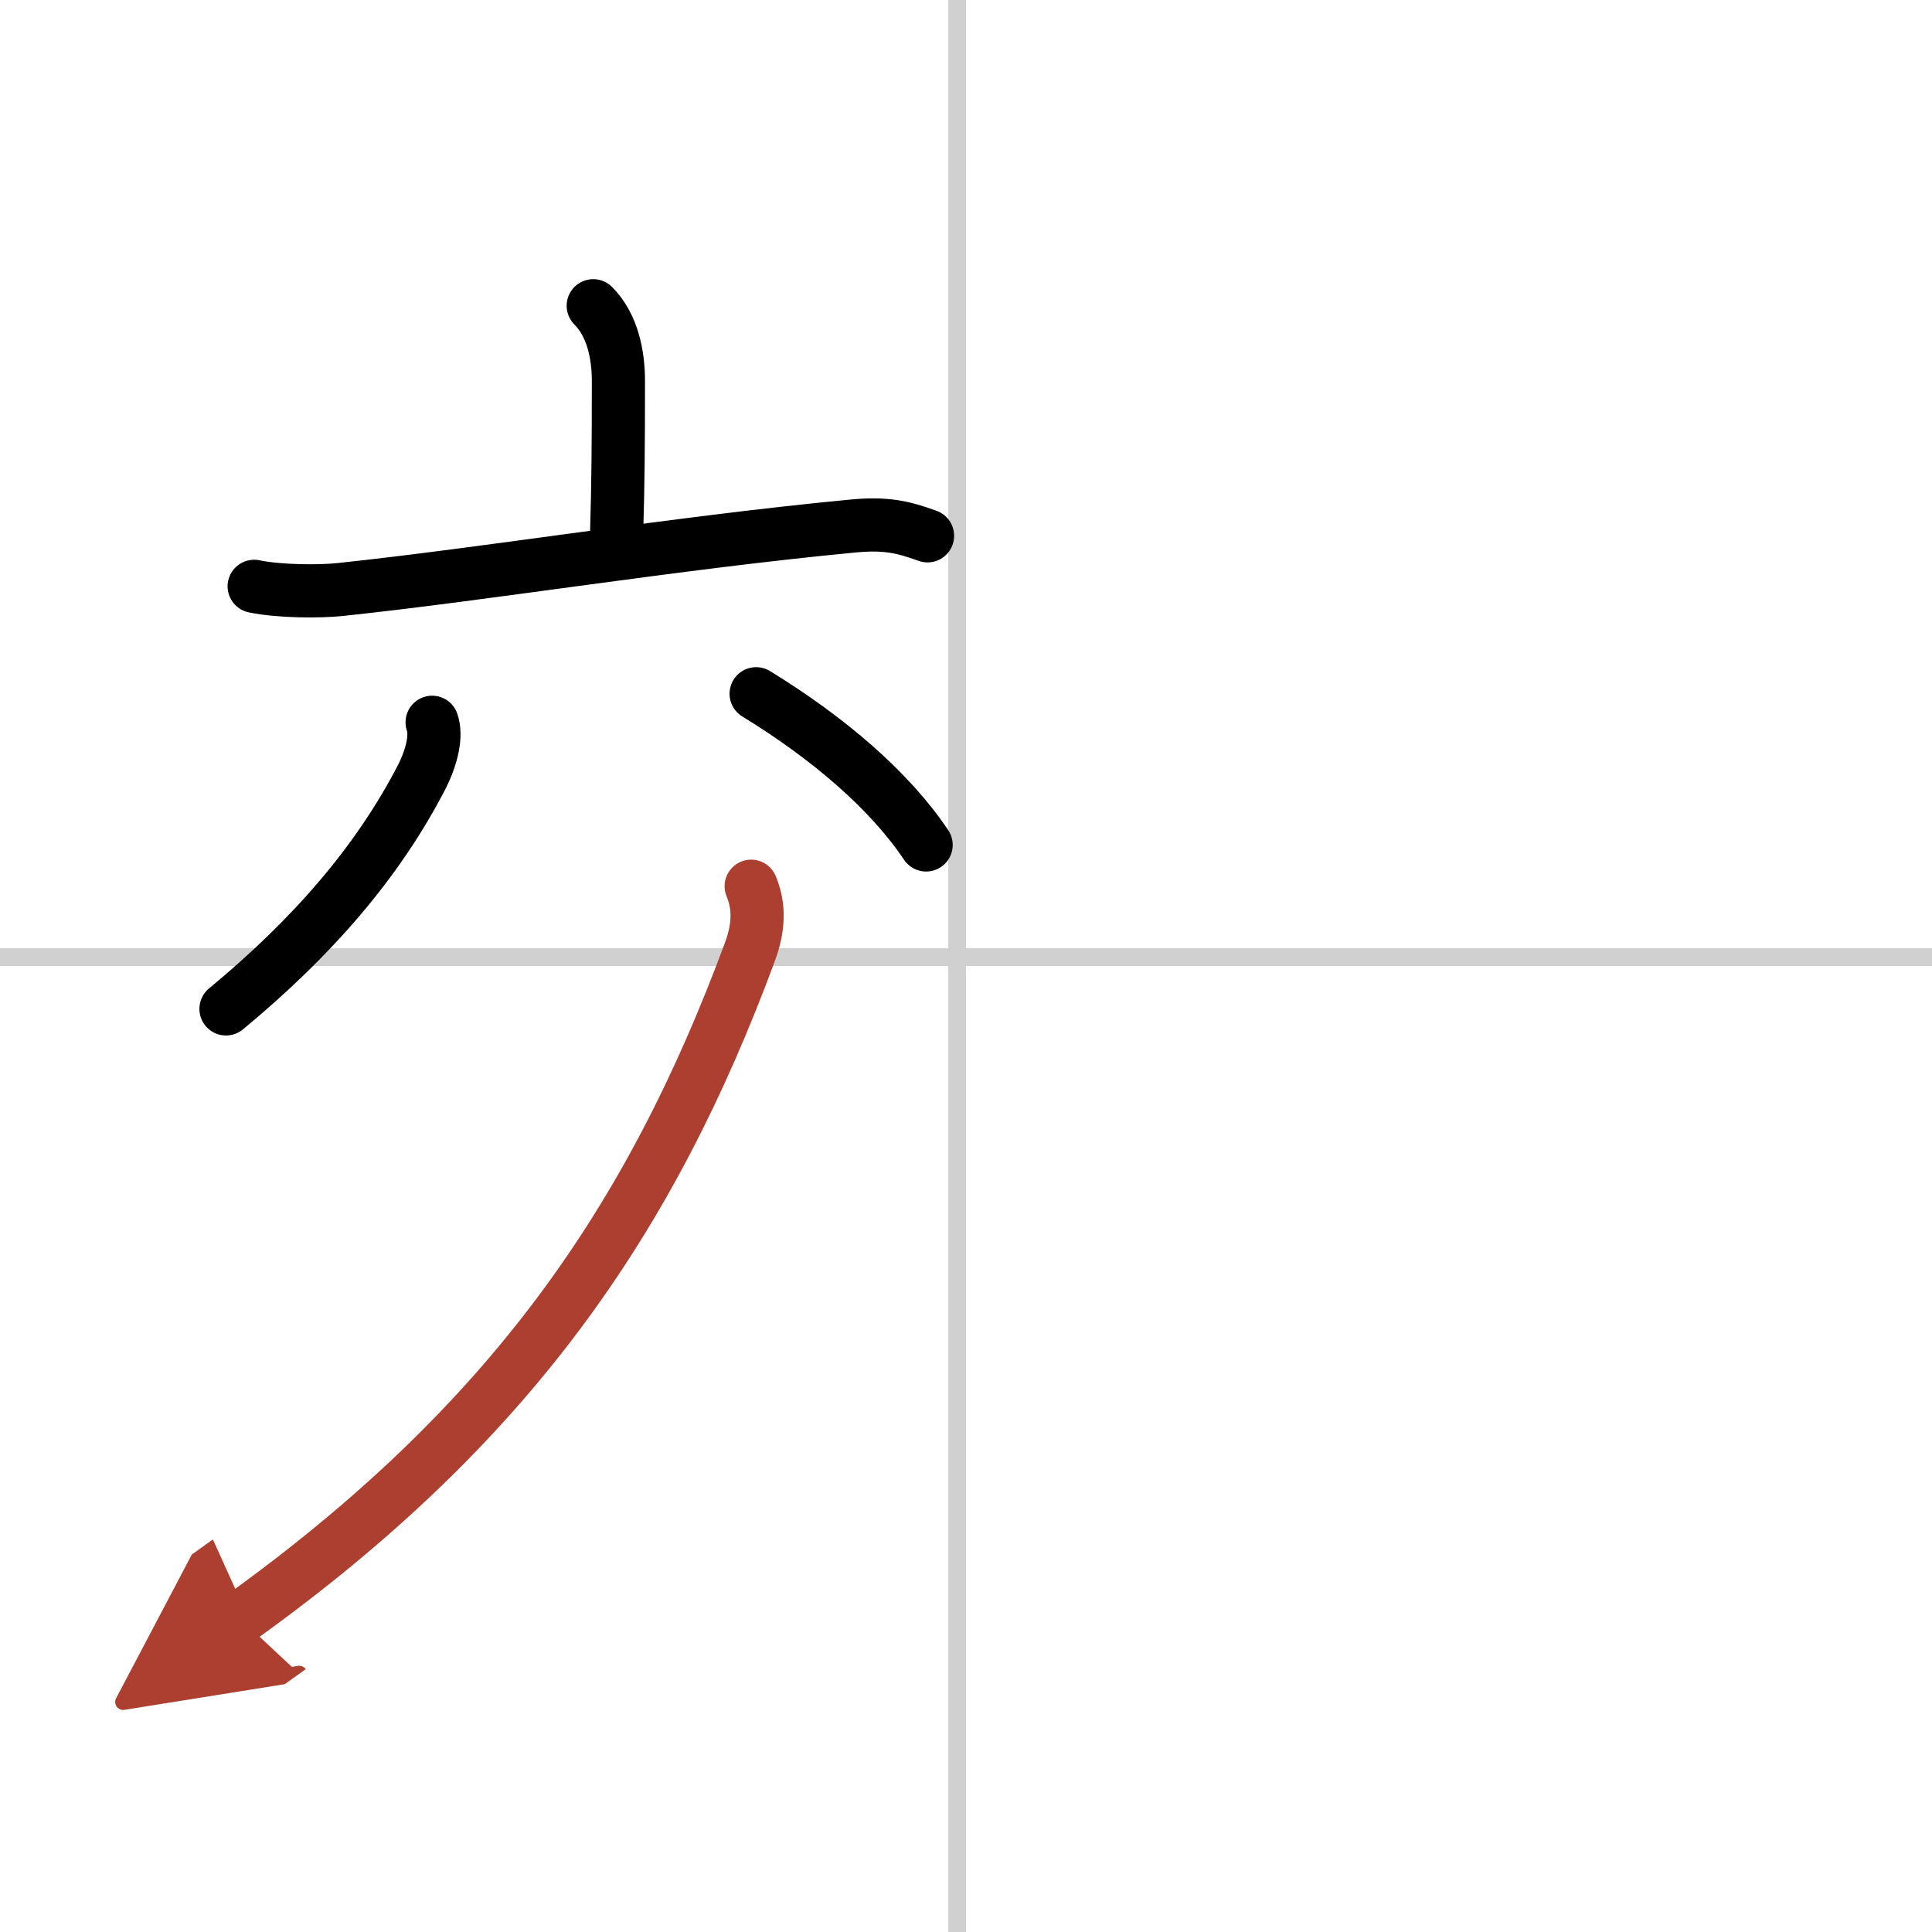
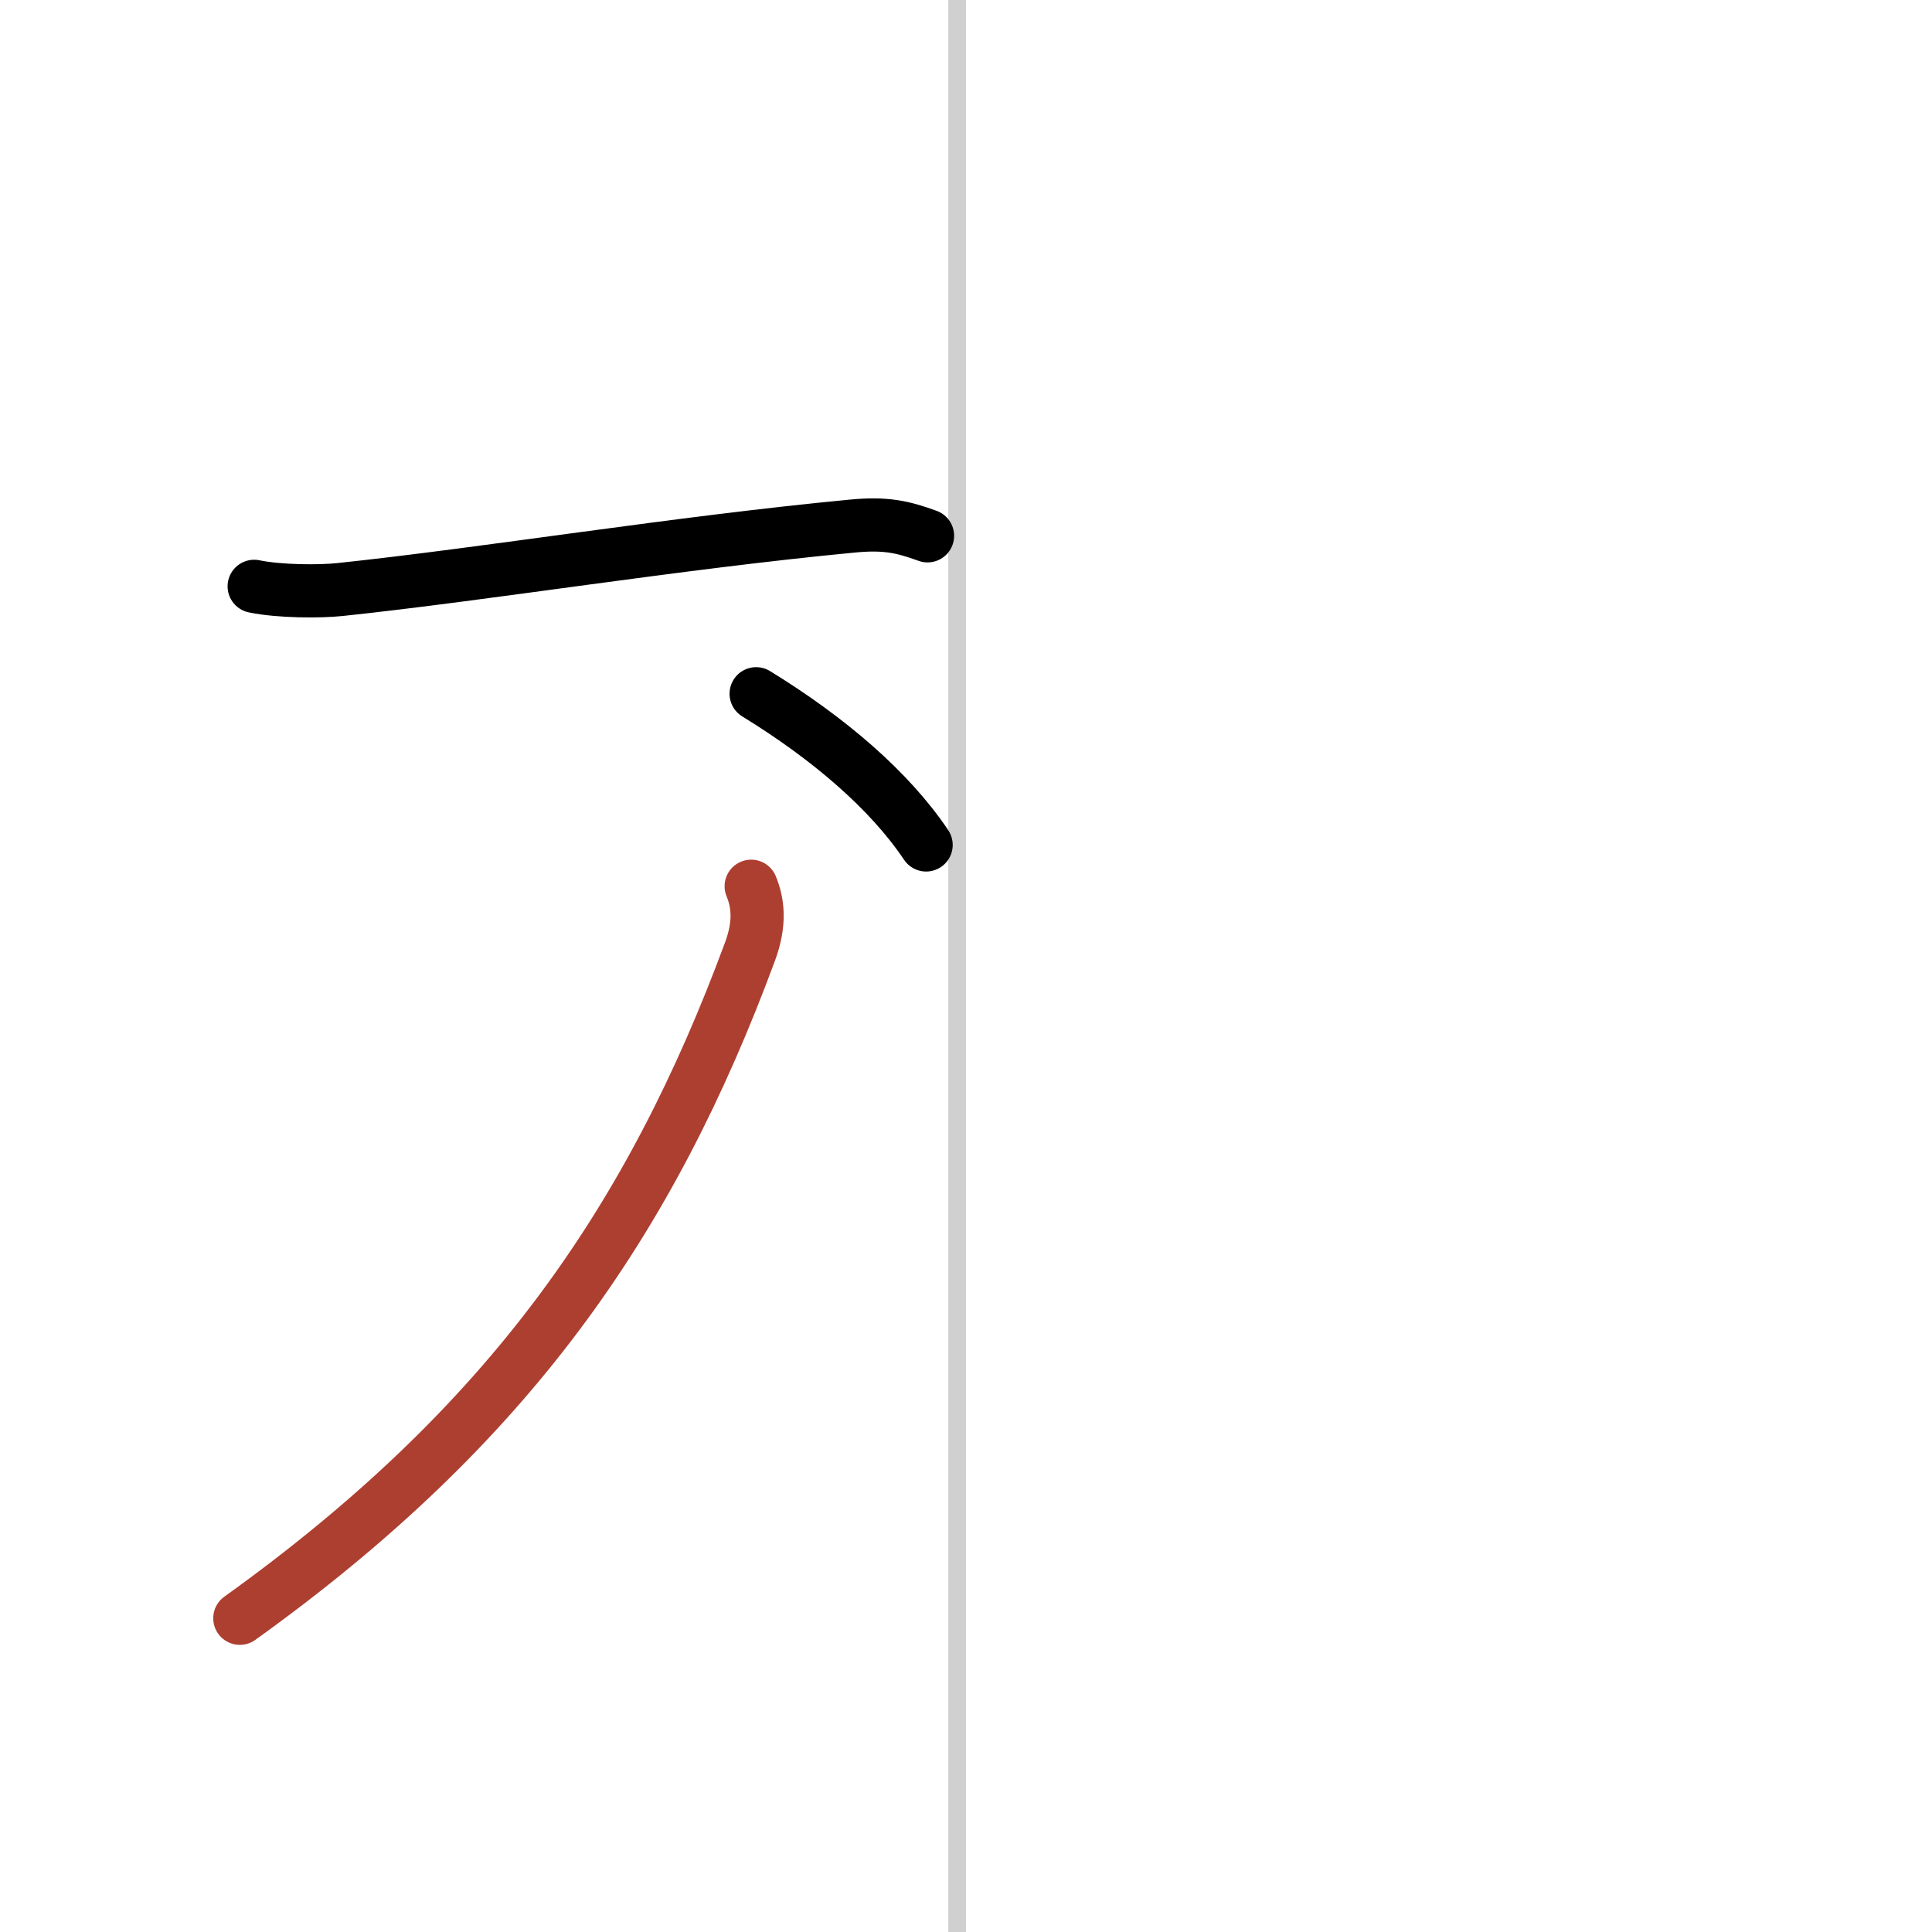
<svg xmlns="http://www.w3.org/2000/svg" width="400" height="400" viewBox="0 0 109 109">
  <defs>
    <marker id="a" markerWidth="4" orient="auto" refX="1" refY="5" viewBox="0 0 10 10">
-       <polyline points="0 0 10 5 0 10 1 5" fill="#ad3f31" stroke="#ad3f31" />
-     </marker>
+       </marker>
  </defs>
  <g fill="none" stroke="#000" stroke-linecap="round" stroke-linejoin="round" stroke-width="3">
-     <rect width="100%" height="100%" fill="#fff" stroke="#fff" />
    <line x1="54" x2="54" y2="109" stroke="#d0d0d0" stroke-width="1" />
-     <line x2="109" y1="54" y2="54" stroke="#d0d0d0" stroke-width="1" />
-     <path d="m33.47 17.25c1.08 1.08 1.42 2.75 1.42 4.24 0 3.73-0.02 5.87-0.1 8.55" />
    <path d="m14.34 33.08c1.44 0.3 3.74 0.3 4.85 0.18 8.32-0.88 18.94-2.63 28.9-3.58 1.87-0.18 2.84 0.04 4.24 0.55" />
-     <path d="m24.38 40.75c0.26 0.73 0.01 1.92-0.6 3.11-2.43 4.7-6.07 8.96-11.03 13.06" />
    <path d="m42.66 39.14c4.12 2.53 7.53 5.46 9.59 8.53" />
    <path d="m42.38 50c0.37 0.9 0.54 2.04-0.06 3.67-5.62 15.2-13.57 26.71-28.79 37.63" marker-end="url(#a)" stroke="#ad3f31" />
  </g>
</svg>